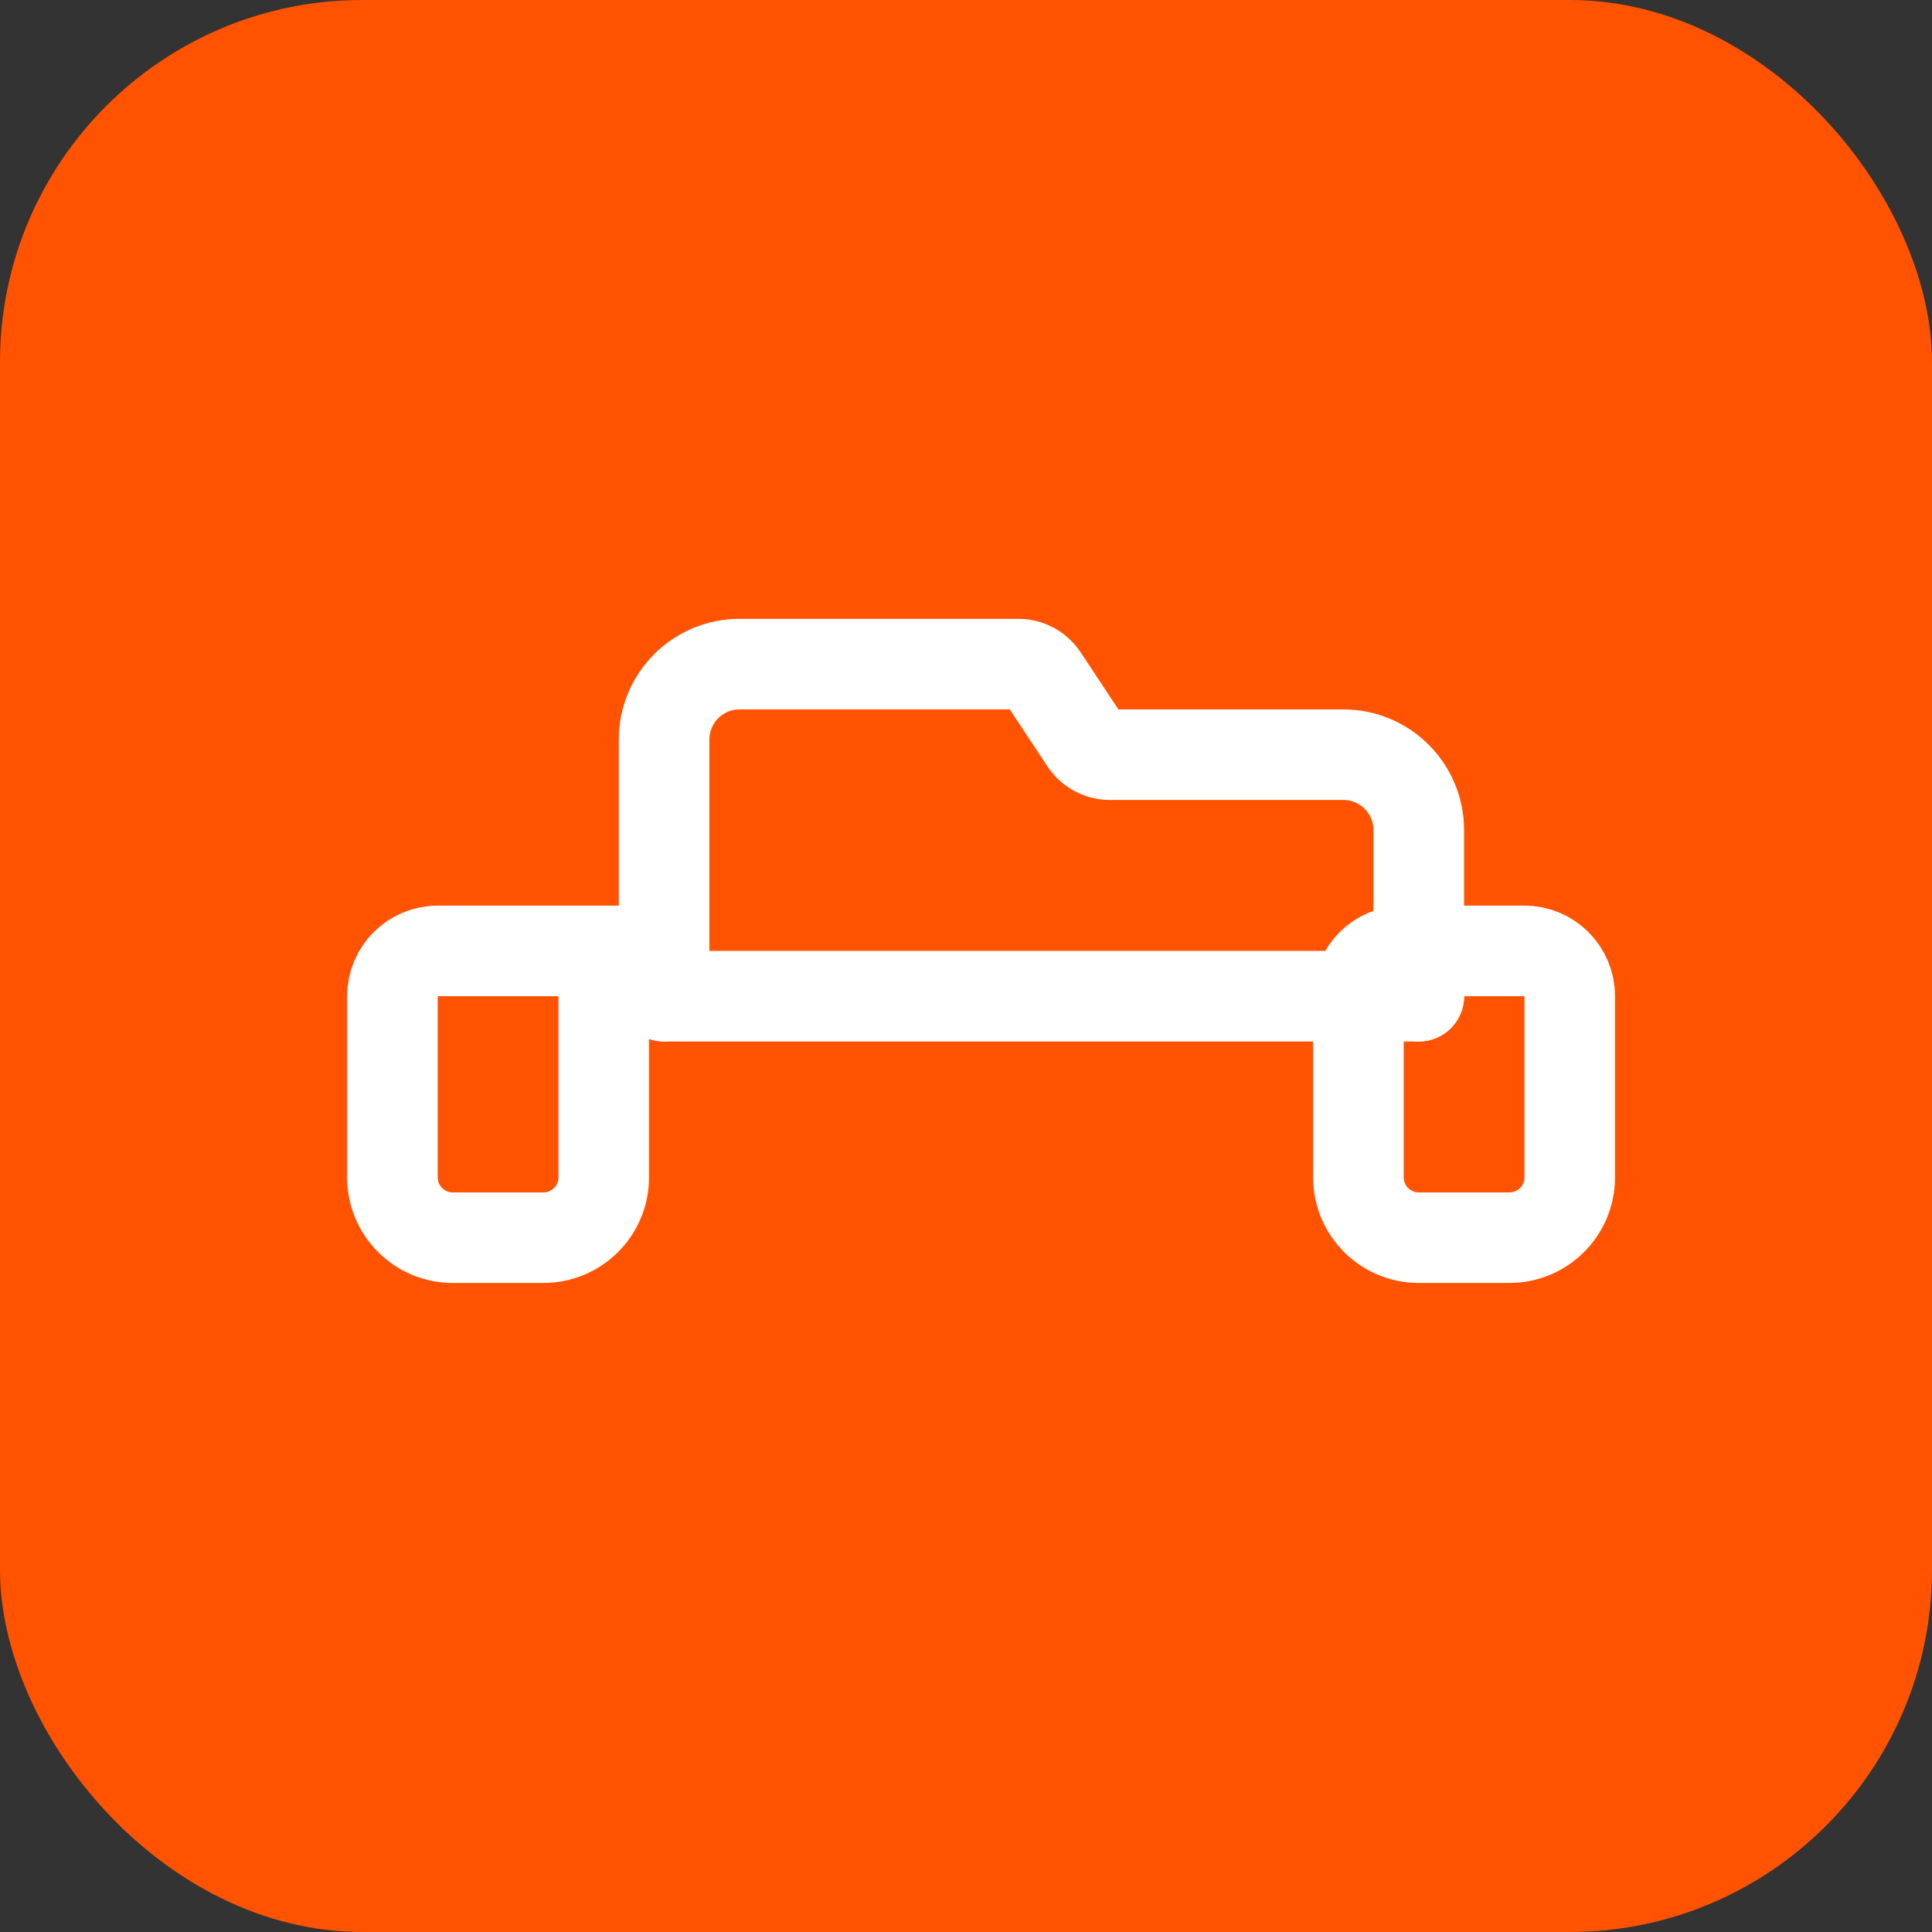
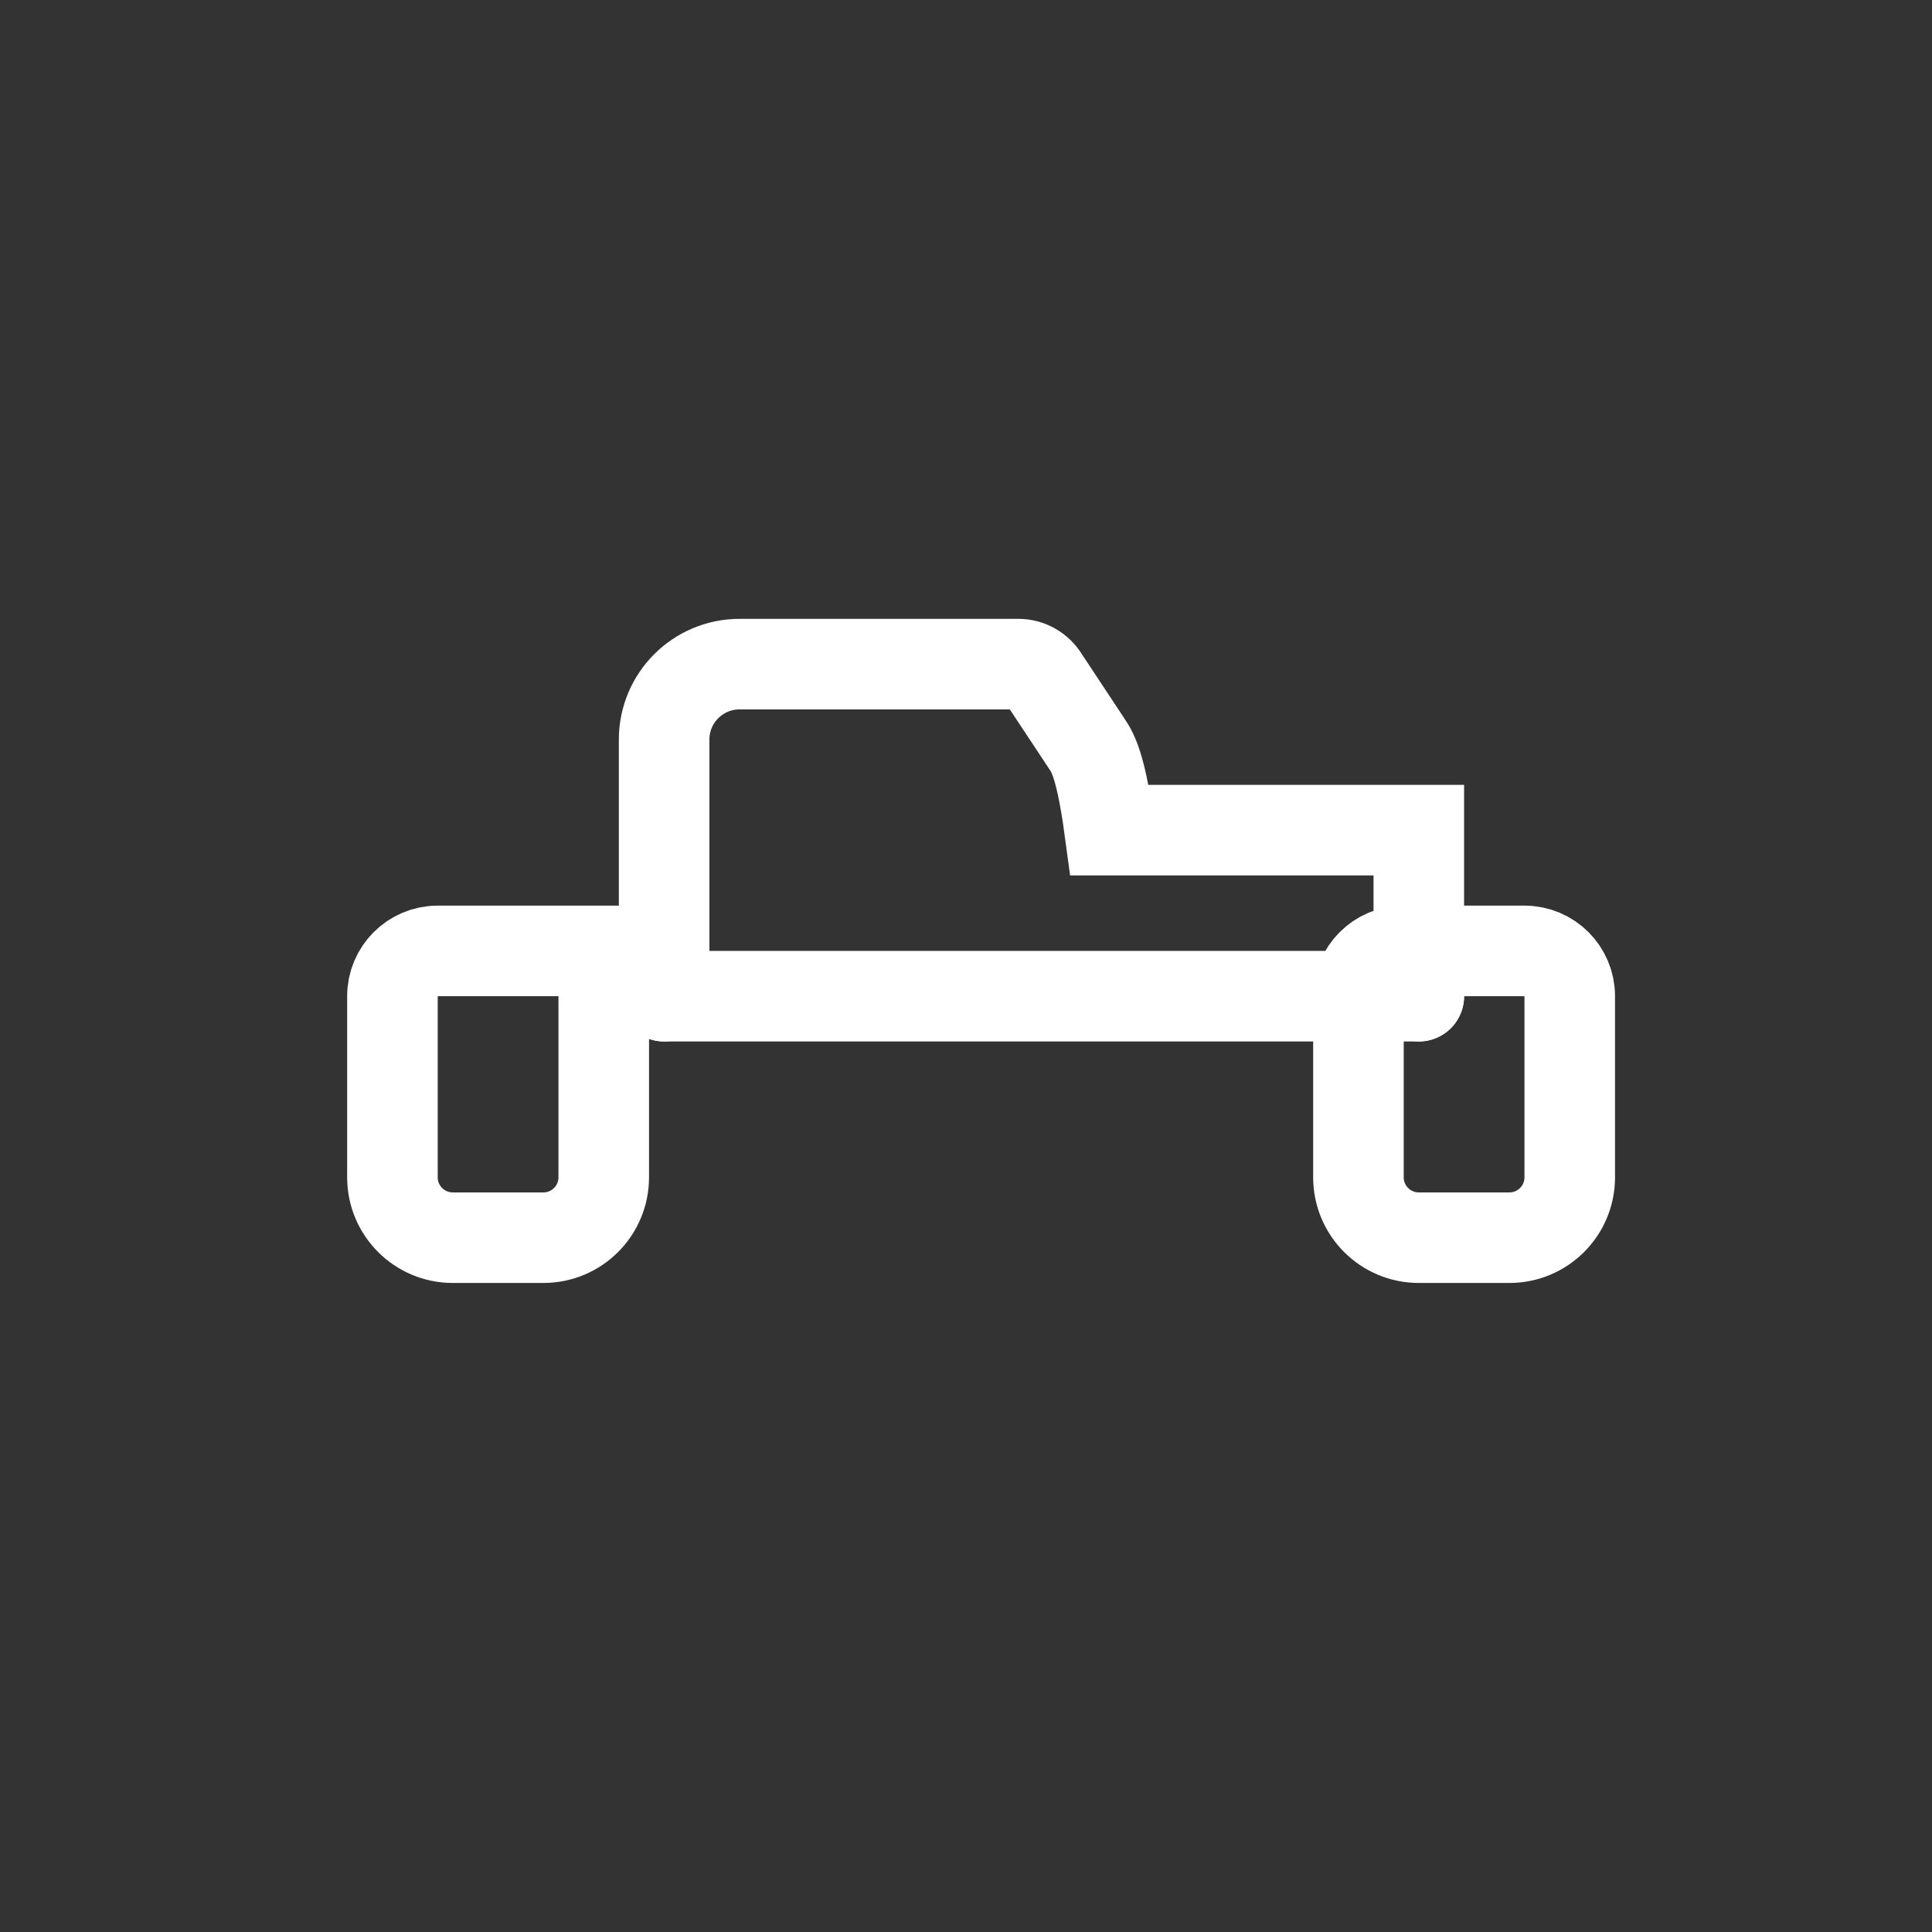
<svg xmlns="http://www.w3.org/2000/svg" width="64" height="64" viewBox="0 0 64 64" fill="none">
  <rect x="0" y="0" width="64" height="64" fill="#333333" stroke="none" />
-   <rect width="64" height="64" rx="12" fill="#FF5301" />
  <path d="M50.5 31.5C51.328 31.5 52 32.172 52 33V39C52 40.105 51.105 41 50 41H47C45.895 41 45 40.105 45 39V33C45 32.172 45.672 31.5 46.5 31.5H50.5Z" stroke="white" stroke-width="3" />
  <path d="M21.5 31.5C20.672 31.5 20 32.172 20 33V39C20 40.105 19.105 41 18 41H15C13.895 41 13 40.105 13 39V33C13 32.172 13.672 31.5 14.5 31.5H21.5Z" stroke="white" stroke-width="3" />
-   <path d="M47 33V27.5C47 26.119 45.881 25 44.5 25H36.76C36.422 25 36.098 24.814 35.922 24.516L34.578 22.484C34.402 22.186 34.078 22 33.74 22H24.5C23.119 22 22 23.119 22 24.5V33" stroke="white" stroke-width="3" stroke-linecap="round" />
+   <path d="M47 33V27.5H36.76C36.422 25 36.098 24.814 35.922 24.516L34.578 22.484C34.402 22.186 34.078 22 33.74 22H24.5C23.119 22 22 23.119 22 24.5V33" stroke="white" stroke-width="3" stroke-linecap="round" />
  <path d="M22 33H47" stroke="white" stroke-width="3" stroke-linecap="round" />
</svg>